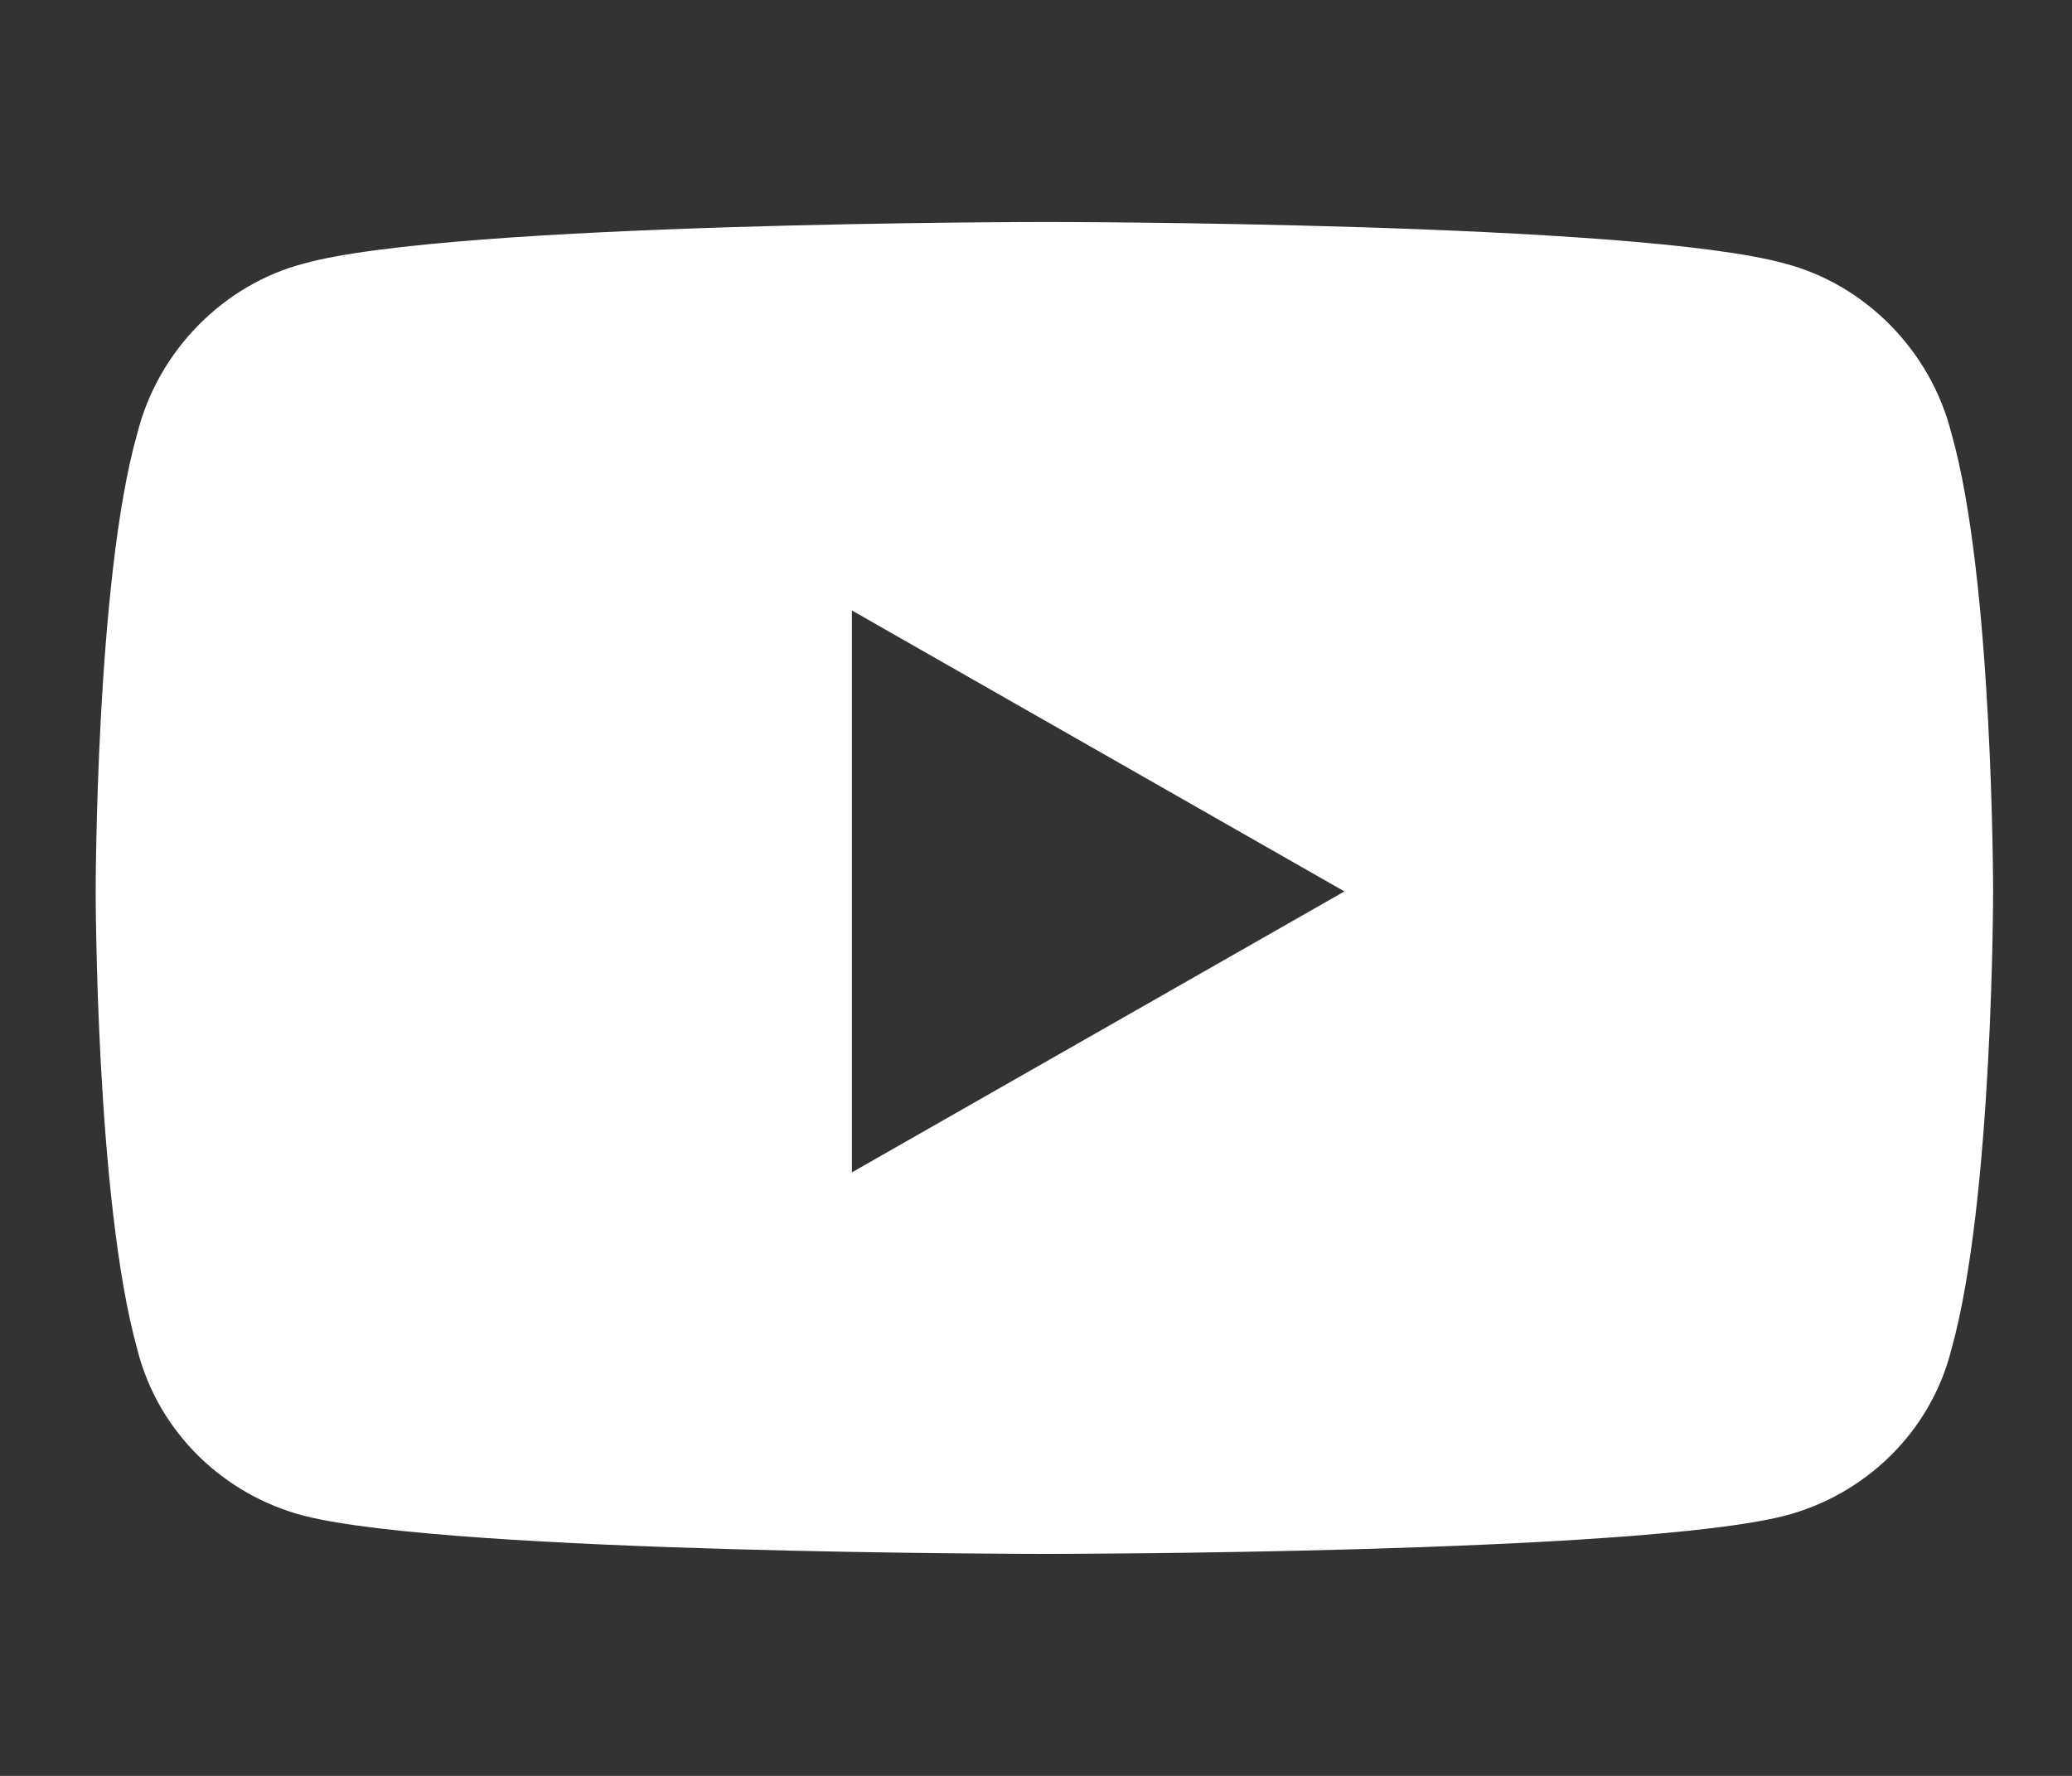
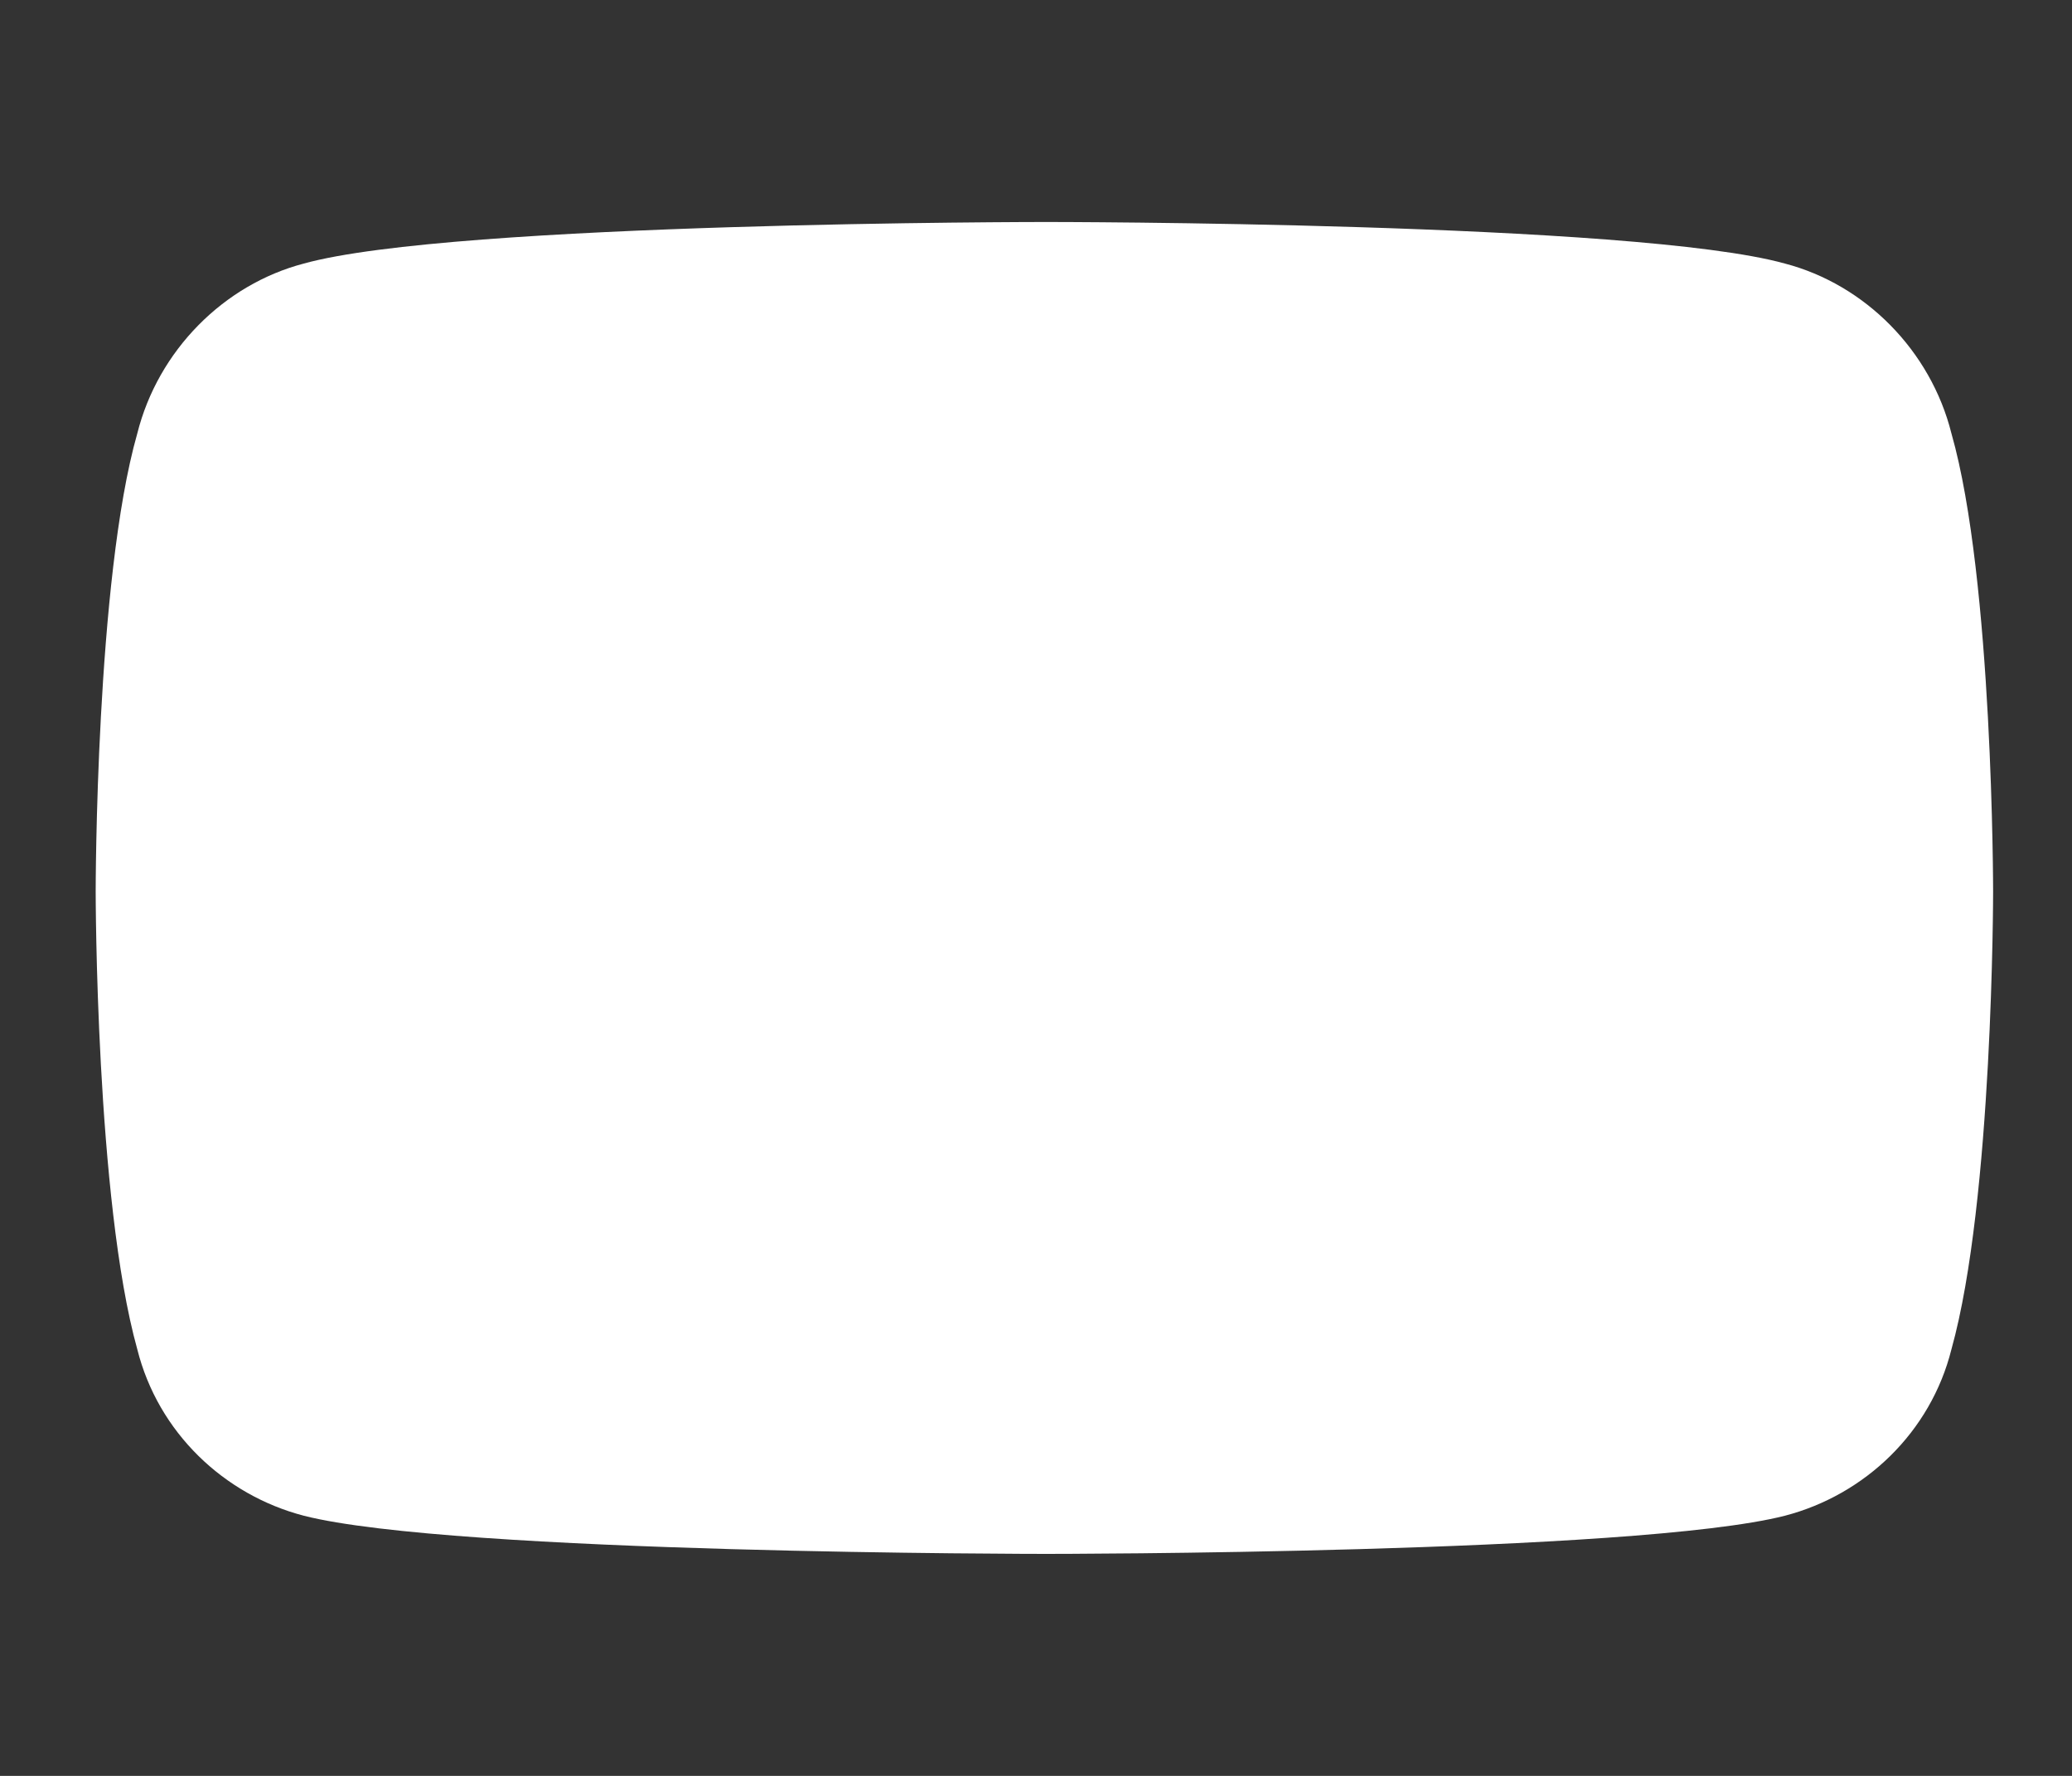
<svg xmlns="http://www.w3.org/2000/svg" width="28" height="24" viewBox="0 0 28 24" fill="none">
  <rect x="0" y="0" width="28" height="24" fill="#333333" stroke="none" />
-   <path d="M26.371 5.859C26.934 7.828 26.934 12.047 26.934 12.047C26.934 12.047 26.934 16.219 26.371 18.234C26.09 19.359 25.199 20.203 24.121 20.484C22.105 21 14.137 21 14.137 21C14.137 21 6.121 21 4.105 20.484C3.027 20.203 2.137 19.359 1.855 18.234C1.293 16.219 1.293 12.047 1.293 12.047C1.293 12.047 1.293 7.828 1.855 5.859C2.137 4.734 3.027 3.844 4.105 3.562C6.121 3 14.137 3 14.137 3C14.137 3 22.105 3 24.121 3.562C25.199 3.844 26.09 4.734 26.371 5.859ZM11.512 15.844L18.168 12.047L11.512 8.25V15.844Z" fill="white" />
+   <path d="M26.371 5.859C26.934 7.828 26.934 12.047 26.934 12.047C26.934 12.047 26.934 16.219 26.371 18.234C26.09 19.359 25.199 20.203 24.121 20.484C22.105 21 14.137 21 14.137 21C14.137 21 6.121 21 4.105 20.484C3.027 20.203 2.137 19.359 1.855 18.234C1.293 16.219 1.293 12.047 1.293 12.047C1.293 12.047 1.293 7.828 1.855 5.859C2.137 4.734 3.027 3.844 4.105 3.562C6.121 3 14.137 3 14.137 3C14.137 3 22.105 3 24.121 3.562C25.199 3.844 26.09 4.734 26.371 5.859ZM11.512 15.844L11.512 8.25V15.844Z" fill="white" />
</svg>